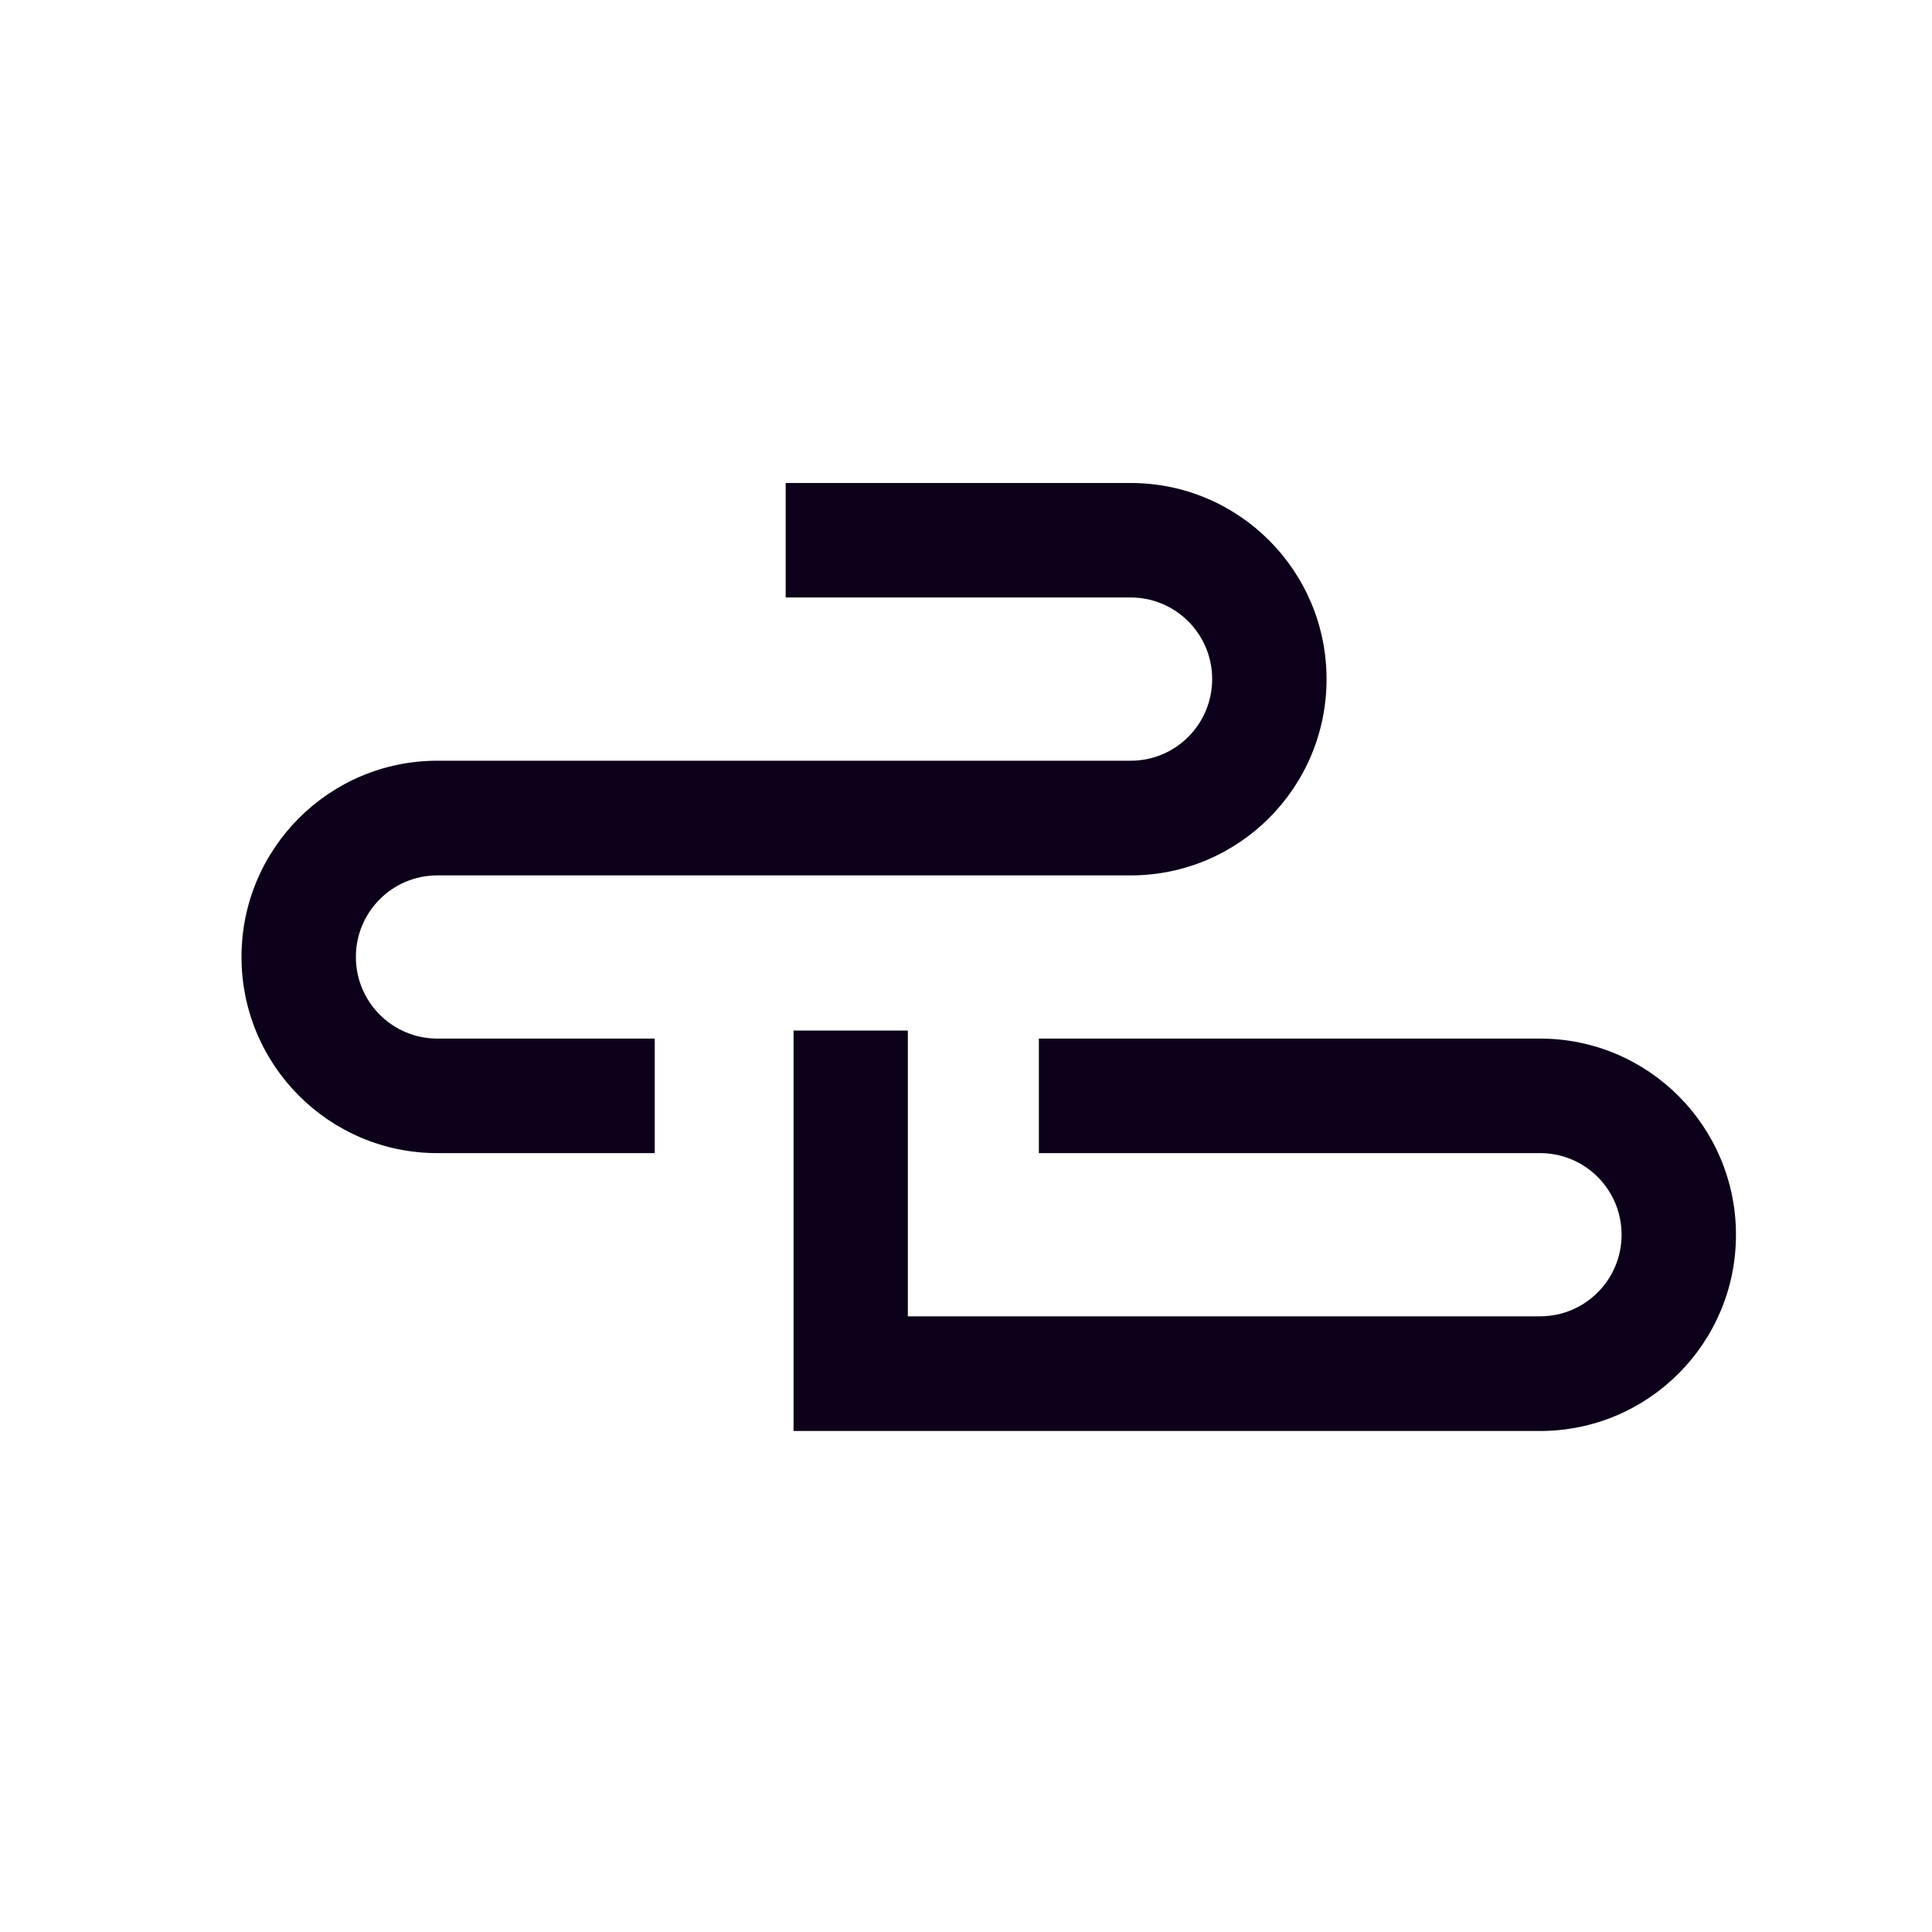
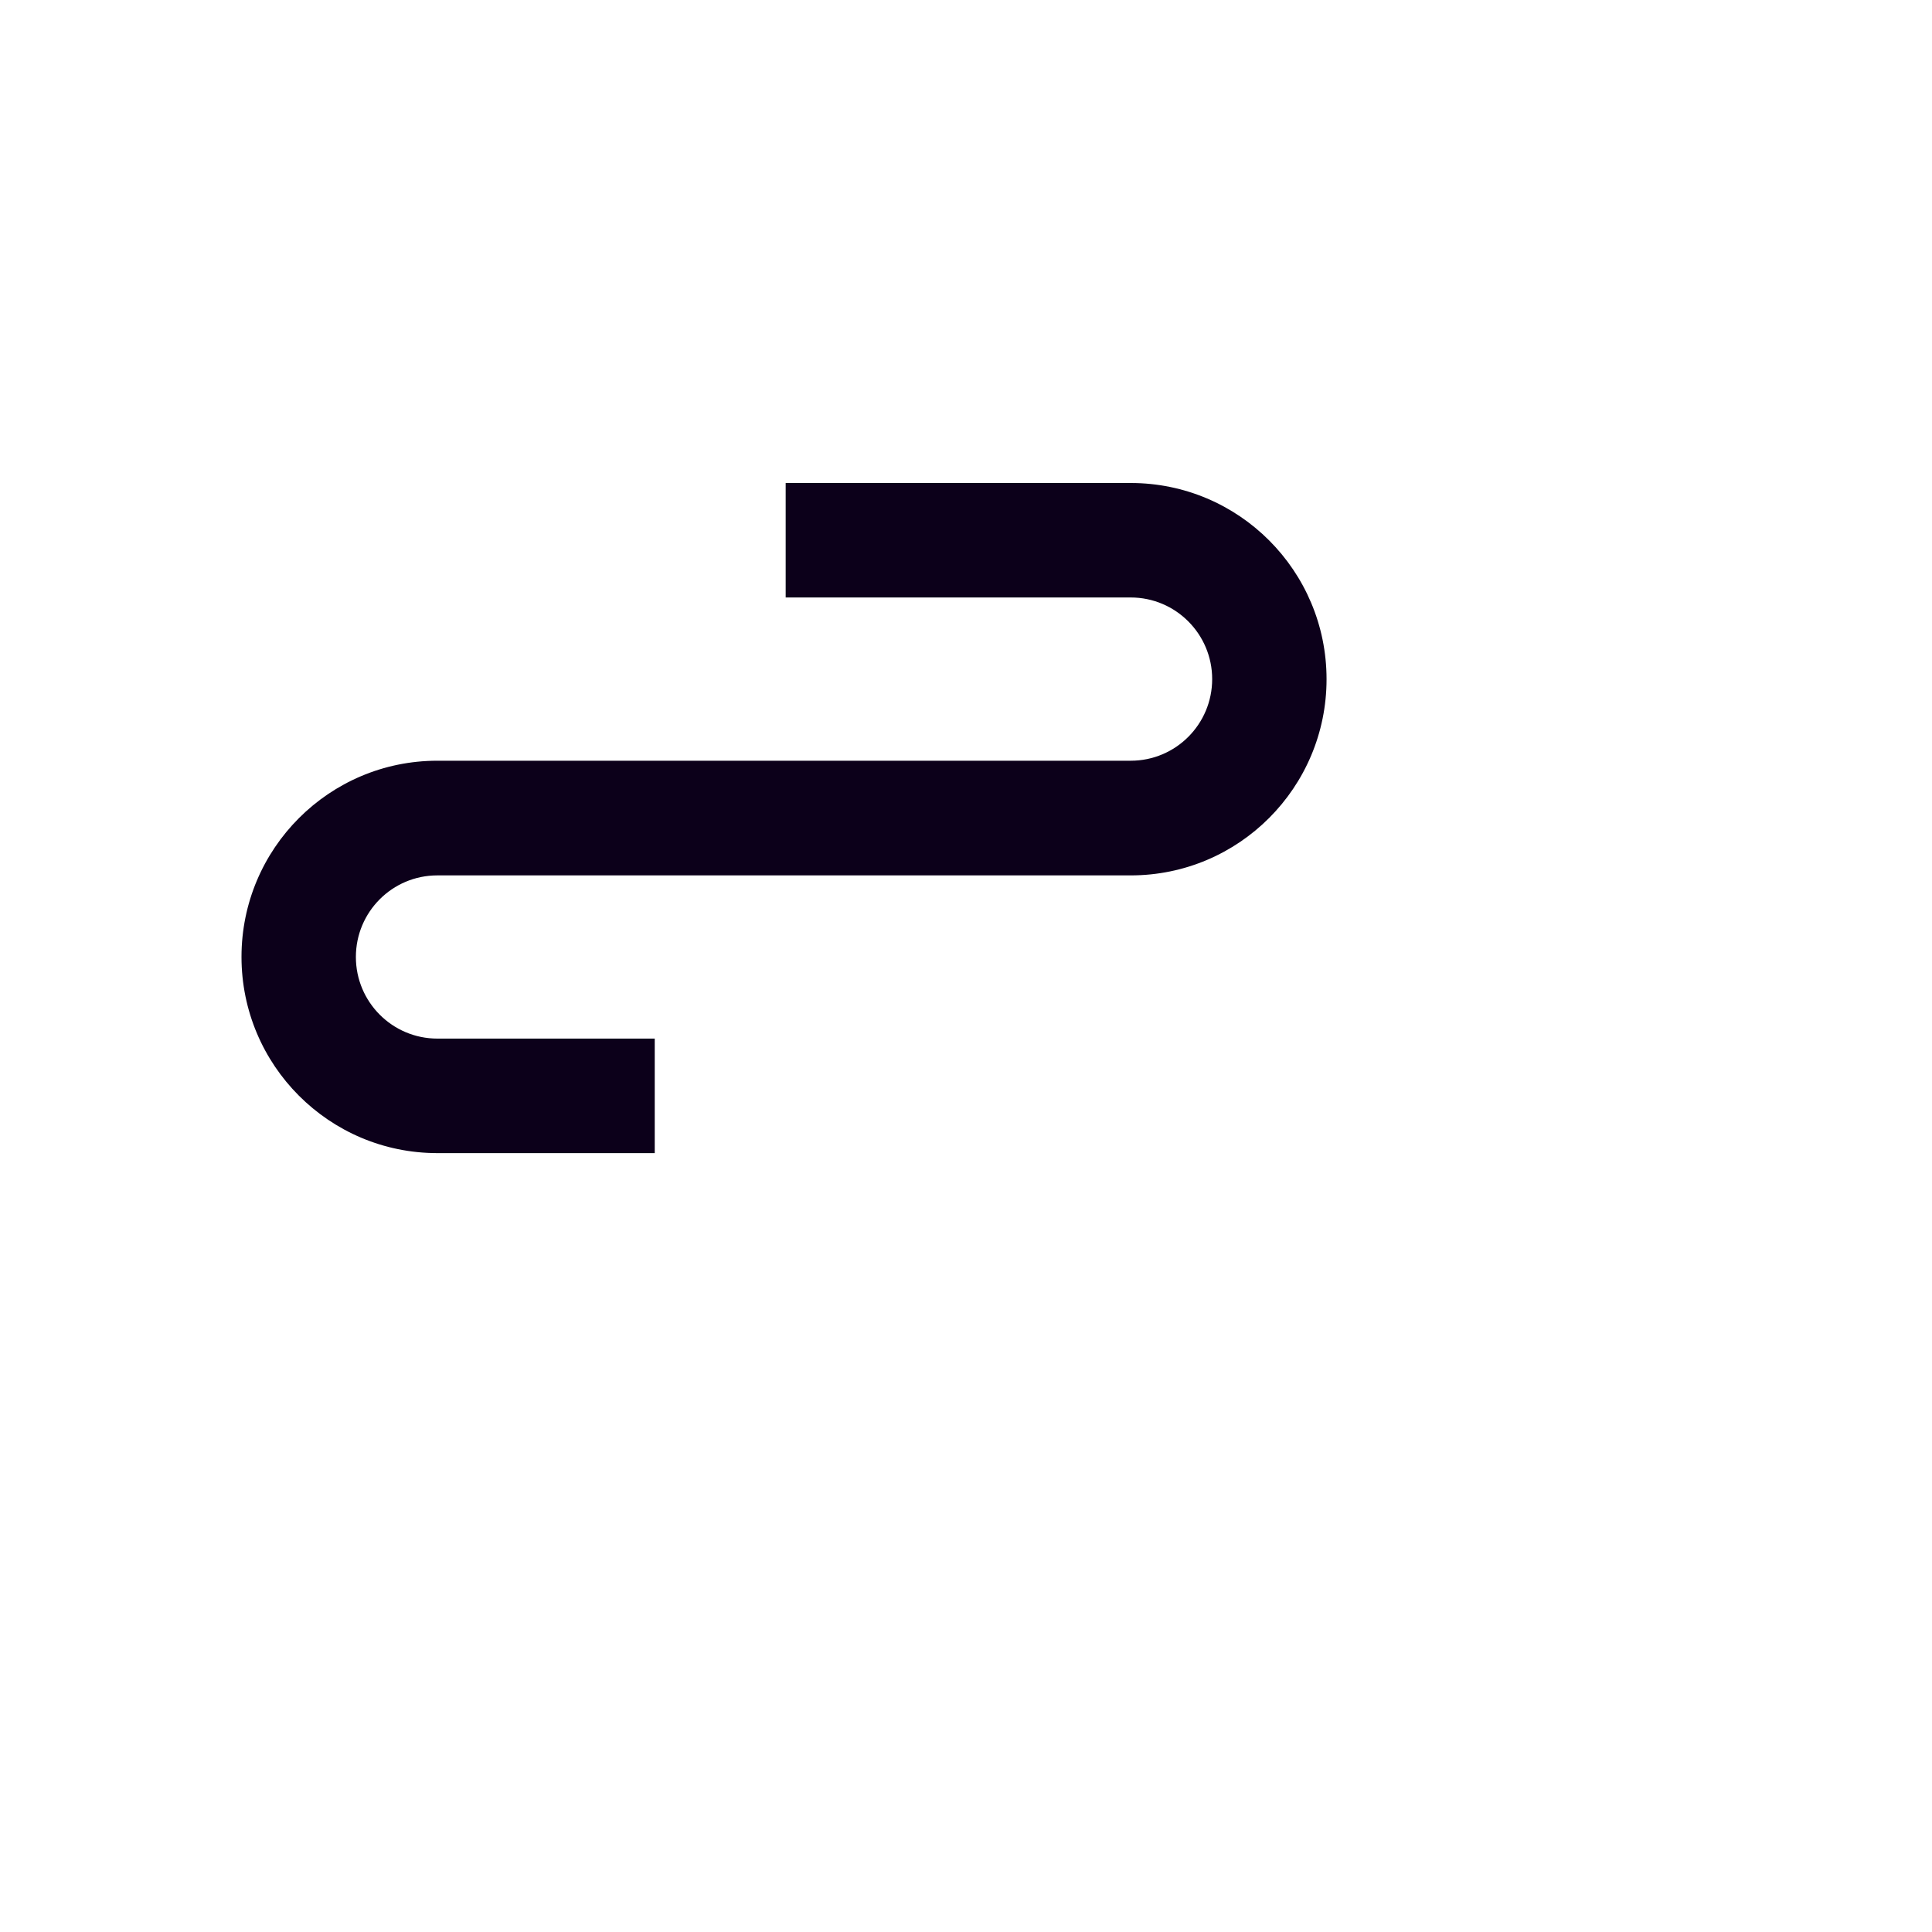
<svg xmlns="http://www.w3.org/2000/svg" width="256" height="256" viewBox="0 0 256 256" fill="none">
  <style>
    #upcloud {
      fill: #0c001a;
    }
    @media (prefers-color-scheme: dark) {
      #upcloud {
        fill: #ffffff;
      }
    }
  </style>
  <g id="upcloud">
-     <path d="M120.294 136.556V174.444L120.306 174.419H204.075C210.035 174.419 214.869 169.577 214.869 163.606C214.869 157.636 210.046 152.794 204.075 152.794H137.656V137.619H204.075C218.407 137.619 230.025 149.262 230.025 163.619C230.024 177.975 218.406 189.613 204.075 189.613H105.15V136.556H120.294Z" />
    <path d="M149.825 64C164.156 64 175.774 75.638 175.775 89.994C175.775 104.351 164.157 115.994 149.825 115.994H57.95C51.98 115.994 47.156 120.836 47.156 126.806C47.156 132.776 51.991 137.618 57.95 137.619H86.756V152.794H57.95C43.619 152.793 32 141.15 32 126.794C32.001 112.438 43.62 100.801 57.95 100.8H149.825C155.795 100.8 160.617 95.957 160.619 89.987C160.619 84.017 155.785 79.169 149.825 79.169H104.106V64H149.825Z" />
  </g>
</svg>